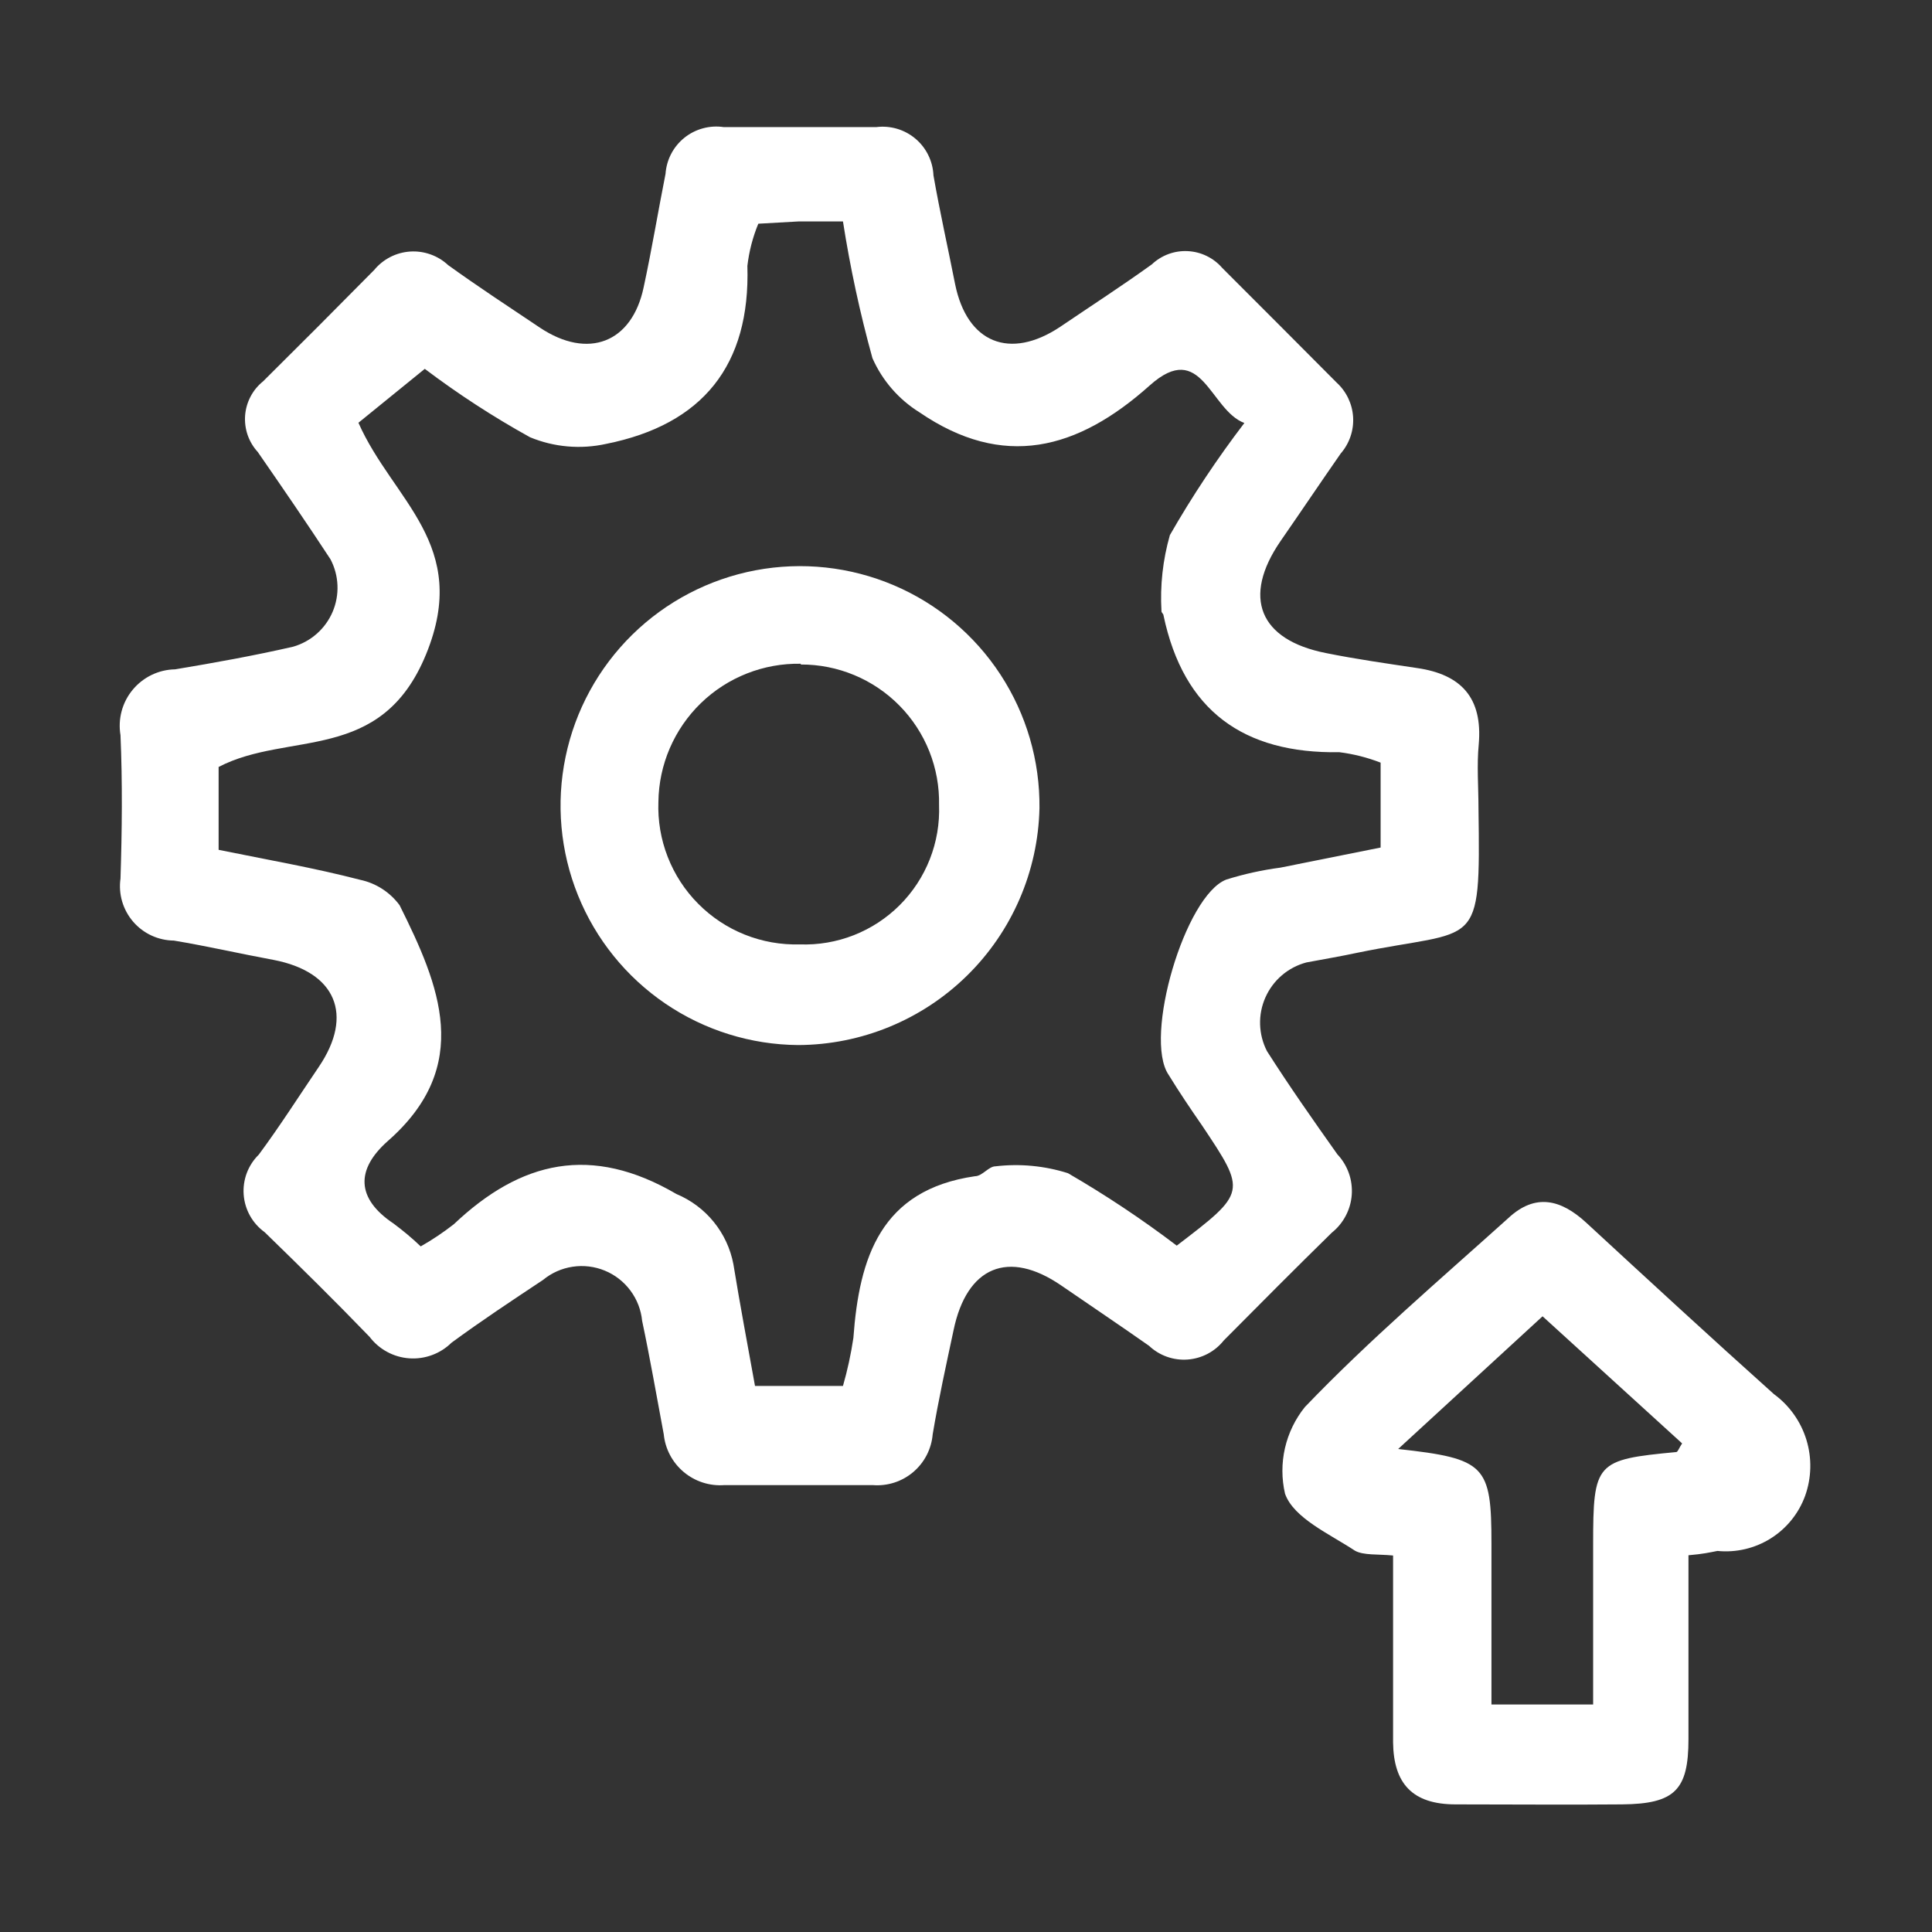
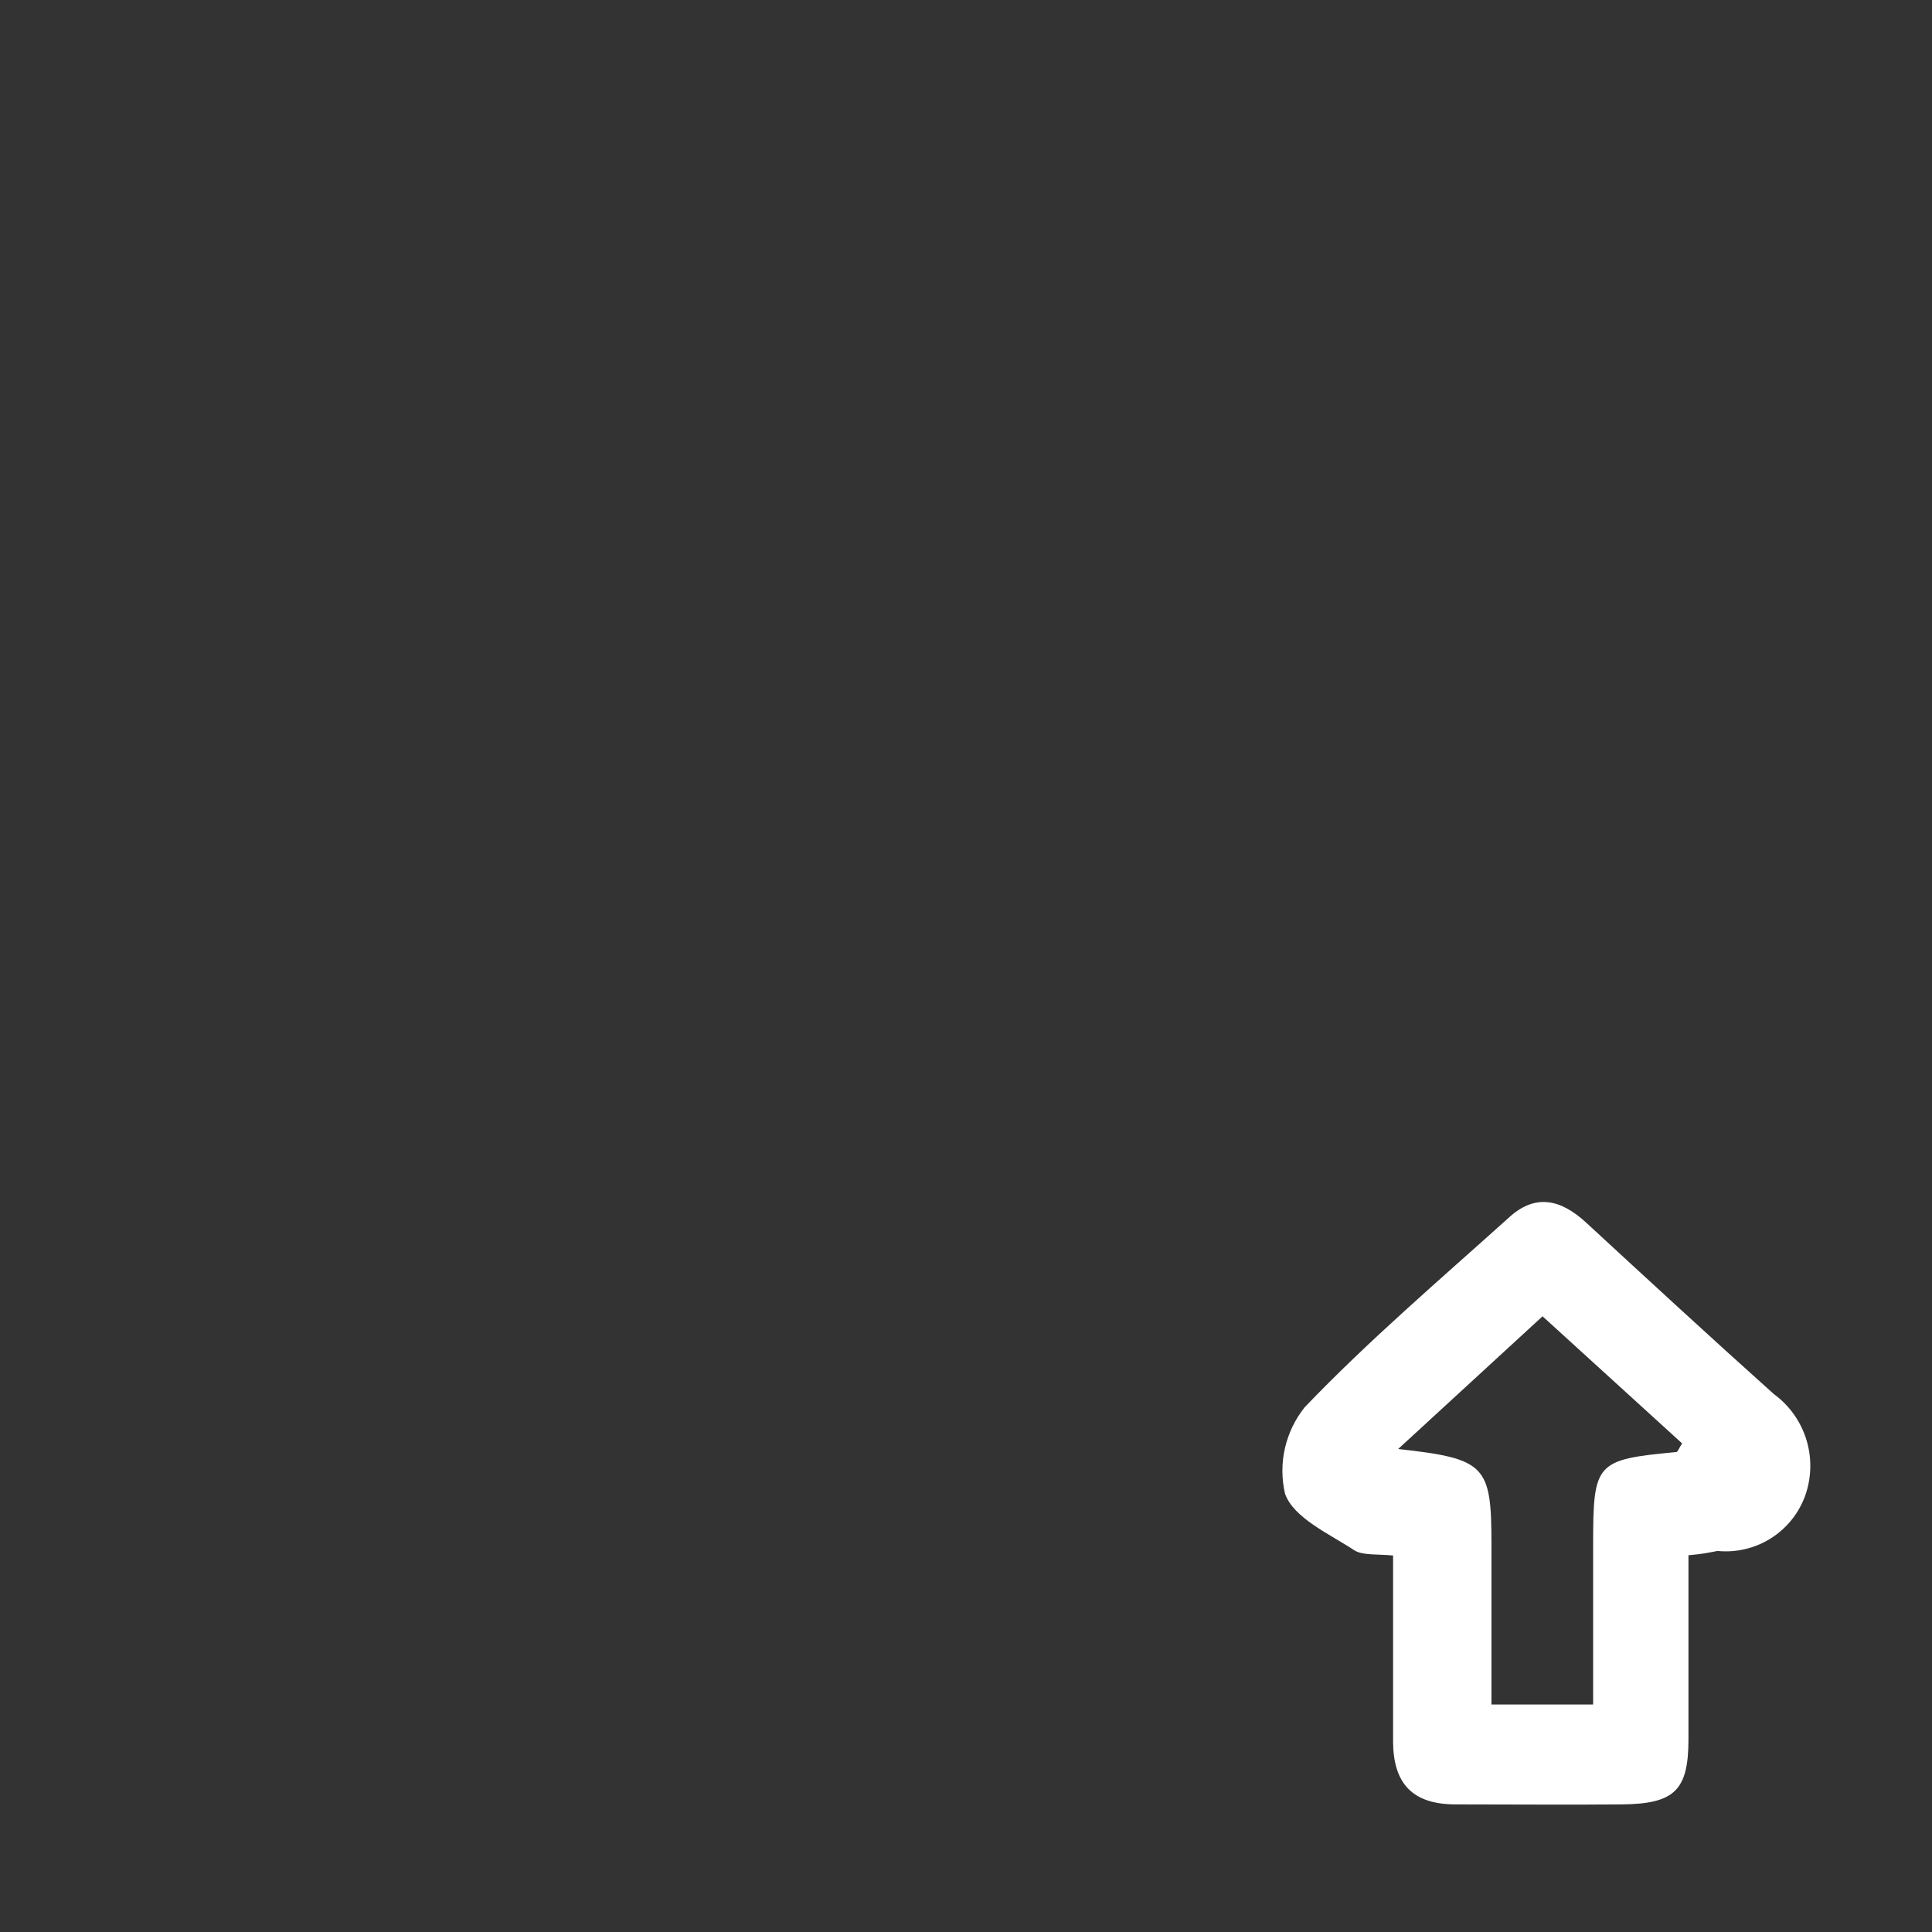
<svg xmlns="http://www.w3.org/2000/svg" width="76" height="76" viewBox="0 0 76 76" fill="none">
  <rect x="0" y="0" width="76" height="76" fill="#333333" stroke="none" />
-   <path d="M58.16 31.8C58.24 37.5 58.16 36.5 53.39 37.48C52.74 37.62 52.08 37.73 51.39 37.86C51.036 37.954 50.707 38.126 50.428 38.364C50.15 38.601 49.928 38.899 49.779 39.234C49.63 39.568 49.558 39.932 49.569 40.299C49.58 40.665 49.672 41.024 49.84 41.35C50.72 42.73 51.66 44.07 52.61 45.41C52.809 45.621 52.961 45.871 53.059 46.145C53.156 46.418 53.195 46.709 53.175 46.998C53.154 47.288 53.074 47.569 52.938 47.826C52.803 48.083 52.617 48.309 52.39 48.49C50.96 49.89 49.55 51.31 48.14 52.73C47.968 52.947 47.752 53.126 47.507 53.255C47.262 53.384 46.992 53.461 46.716 53.481C46.44 53.501 46.162 53.463 45.901 53.37C45.64 53.277 45.401 53.13 45.2 52.94C44.06 52.14 42.9 51.36 41.75 50.57C39.67 49.14 38.03 49.82 37.51 52.33C37.22 53.69 36.92 55.05 36.69 56.42C36.641 56.998 36.366 57.533 35.923 57.908C35.481 58.283 34.908 58.467 34.33 58.42C32.38 58.42 30.44 58.42 28.5 58.42C27.919 58.465 27.344 58.28 26.898 57.907C26.451 57.533 26.168 56.999 26.11 56.42C25.83 54.93 25.57 53.42 25.26 51.96C25.218 51.529 25.059 51.117 24.8 50.769C24.542 50.421 24.194 50.149 23.793 49.984C23.393 49.819 22.954 49.765 22.526 49.83C22.097 49.894 21.694 50.074 21.36 50.35C20.14 51.16 18.93 51.96 17.76 52.82C17.542 53.034 17.282 53.2 16.995 53.305C16.708 53.411 16.402 53.455 16.098 53.433C15.793 53.411 15.497 53.325 15.228 53.179C14.959 53.034 14.725 52.833 14.54 52.59C13.19 51.19 11.81 49.83 10.41 48.47C10.174 48.299 9.977 48.079 9.835 47.825C9.693 47.571 9.608 47.289 9.586 46.998C9.564 46.708 9.606 46.416 9.708 46.143C9.811 45.871 9.972 45.624 10.18 45.42C11.01 44.3 11.76 43.12 12.54 41.97C13.93 39.92 13.21 38.23 10.76 37.76C9.46 37.52 8.16 37.22 6.84 37C6.535 36.997 6.234 36.929 5.958 36.801C5.681 36.673 5.436 36.487 5.237 36.256C5.038 36.025 4.891 35.754 4.805 35.462C4.719 35.169 4.697 34.862 4.74 34.56C4.8 32.68 4.82 30.79 4.74 28.92C4.687 28.605 4.702 28.282 4.785 27.973C4.868 27.665 5.016 27.378 5.221 27.132C5.425 26.886 5.68 26.687 5.968 26.548C6.256 26.41 6.57 26.335 6.89 26.33C8.45 26.07 10 25.79 11.53 25.44C11.874 25.341 12.193 25.167 12.461 24.93C12.73 24.693 12.943 24.399 13.084 24.07C13.224 23.74 13.29 23.383 13.275 23.025C13.261 22.667 13.167 22.317 13 22C12.07 20.58 11.11 19.18 10.14 17.78C9.963 17.587 9.828 17.361 9.742 17.114C9.657 16.867 9.623 16.605 9.642 16.344C9.662 16.084 9.735 15.83 9.857 15.599C9.978 15.367 10.146 15.164 10.35 15C11.81 13.553 13.267 12.093 14.72 10.62C14.893 10.409 15.109 10.236 15.352 10.111C15.595 9.986 15.861 9.913 16.134 9.895C16.406 9.877 16.68 9.916 16.937 10.008C17.195 10.1 17.43 10.243 17.63 10.43C18.81 11.28 20.03 12.08 21.24 12.89C23.13 14.15 24.86 13.49 25.32 11.3C25.64 9.82 25.89 8.3 26.18 6.84C26.199 6.565 26.275 6.296 26.402 6.052C26.53 5.807 26.707 5.592 26.922 5.419C27.137 5.246 27.386 5.12 27.652 5.048C27.919 4.975 28.197 4.959 28.47 5C30.47 5 32.47 5 34.47 5C34.745 4.965 35.023 4.988 35.289 5.066C35.554 5.145 35.8 5.277 36.012 5.456C36.224 5.635 36.396 5.855 36.517 6.104C36.639 6.352 36.708 6.623 36.72 6.9C36.97 8.33 37.29 9.75 37.57 11.17C38.04 13.5 39.73 14.17 41.7 12.86C42.91 12.04 44.13 11.25 45.31 10.4C45.498 10.222 45.721 10.084 45.964 9.994C46.207 9.905 46.466 9.865 46.725 9.879C46.984 9.892 47.237 9.957 47.47 10.071C47.703 10.184 47.91 10.344 48.08 10.54C49.58 12.04 51.08 13.54 52.58 15.05C52.965 15.402 53.198 15.891 53.228 16.412C53.258 16.934 53.083 17.446 52.74 17.84C51.94 18.99 51.16 20.15 50.37 21.29C48.86 23.49 49.53 25.17 52.16 25.69C53.35 25.93 54.55 26.1 55.75 26.28C57.47 26.53 58.33 27.44 58.17 29.28C58.09 30.09 58.16 31 58.16 31.8ZM33.16 54.52C33.338 53.9 33.475 53.268 33.57 52.63C33.8 49.47 34.64 46.81 38.35 46.27C38.64 46.27 38.89 45.88 39.16 45.88C40.118 45.767 41.09 45.859 42.01 46.15C43.494 47.01 44.924 47.962 46.29 49C49.04 46.9 49.04 46.9 47.29 44.28C46.84 43.63 46.4 42.98 45.97 42.28C44.97 40.81 46.62 35.22 48.24 34.6C48.935 34.382 49.648 34.225 50.37 34.13L54.31 33.34V30C53.788 29.798 53.245 29.66 52.69 29.59C48.92 29.65 46.56 27.96 45.77 24.21C45.77 24.15 45.69 24.1 45.69 24.05C45.63 23.038 45.742 22.024 46.02 21.05C46.899 19.517 47.878 18.044 48.95 16.64C47.59 16.13 47.28 13.33 45.23 15.16C42.38 17.71 39.46 18.47 36.17 16.22C35.353 15.712 34.709 14.97 34.32 14.09C33.83 12.32 33.443 10.524 33.16 8.71C32.51 8.71 31.97 8.71 31.43 8.71L29.83 8.8C29.611 9.331 29.466 9.889 29.4 10.46C29.52 14.37 27.64 16.7 23.85 17.46C22.847 17.683 21.799 17.593 20.85 17.2C19.408 16.402 18.025 15.503 16.71 14.51L14.1 16.63C15.45 19.69 18.53 21.42 16.76 25.74C14.99 30.06 11.35 28.74 8.6 30.17V33.43C10.51 33.82 12.36 34.14 14.17 34.61C14.792 34.742 15.343 35.098 15.72 35.61C17.29 38.76 18.63 41.93 15.25 44.89C14 46 14 47.14 15.48 48.13C15.855 48.408 16.212 48.708 16.55 49.03C17.004 48.772 17.438 48.481 17.85 48.16C20.49 45.66 23.26 45.01 26.61 46.97C27.182 47.209 27.687 47.586 28.078 48.068C28.469 48.549 28.734 49.12 28.85 49.73C29.11 51.33 29.41 52.91 29.7 54.52H33.16Z" fill="white" />
  <path d="M66.42 61.18C66.42 63.7 66.42 66.06 66.42 68.41C66.42 70.41 65.89 70.96 63.81 70.98C61.73 71 59.44 70.98 57.26 70.98C55.55 70.98 54.82 70.15 54.8 68.54C54.8 67.33 54.8 66.12 54.8 64.9C54.8 63.68 54.8 62.49 54.8 61.19C54.2 61.13 53.64 61.19 53.3 61C52.3 60.34 50.89 59.72 50.55 58.76C50.413 58.17 50.412 57.556 50.547 56.965C50.683 56.375 50.95 55.822 51.33 55.35C53.84 52.73 56.63 50.35 59.33 47.92C60.4 46.92 61.41 47.19 62.39 48.09C64.84 50.35 67.29 52.61 69.78 54.84C70.389 55.285 70.837 55.915 71.059 56.636C71.28 57.357 71.263 58.13 71.01 58.84C70.758 59.534 70.282 60.124 69.657 60.517C69.032 60.91 68.294 61.083 67.56 61.01C67.25 61.07 67 61.13 66.42 61.18ZM55 57C58.44 57.38 58.67 57.64 58.67 60.73V67.05H62.67V60.77C62.67 57.52 62.77 57.42 65.94 57.12C66 57.12 66.05 56.96 66.17 56.78L60.68 51.78L55 57Z" fill="white" />
-   <path d="M31.4 41.11C29.536 41.096 27.718 40.529 26.176 39.481C24.634 38.433 23.437 36.951 22.738 35.223C22.039 33.495 21.868 31.598 22.248 29.773C22.627 27.947 23.54 26.276 24.87 24.969C26.2 23.663 27.888 22.781 29.72 22.434C31.552 22.088 33.445 22.293 35.161 23.023C36.876 23.753 38.336 24.976 39.356 26.537C40.376 28.098 40.91 29.926 40.89 31.79C40.835 34.274 39.813 36.639 38.04 38.379C36.267 40.12 33.885 41.1 31.4 41.11ZM31.5 26.11C30.775 26.097 30.055 26.227 29.381 26.493C28.706 26.759 28.091 27.156 27.571 27.66C27.05 28.165 26.635 28.768 26.348 29.433C26.061 30.099 25.909 30.815 25.9 31.54C25.872 32.28 25.997 33.018 26.266 33.708C26.535 34.397 26.942 35.025 27.464 35.55C27.985 36.076 28.608 36.49 29.296 36.765C29.983 37.04 30.72 37.171 31.46 37.15C32.187 37.177 32.911 37.053 33.588 36.787C34.265 36.521 34.88 36.118 35.394 35.604C35.908 35.09 36.311 34.475 36.577 33.798C36.843 33.121 36.967 32.397 36.94 31.67C36.955 30.947 36.825 30.229 36.558 29.557C36.291 28.886 35.892 28.274 35.385 27.759C34.878 27.244 34.273 26.835 33.606 26.557C32.939 26.279 32.223 26.137 31.5 26.14V26.11Z" fill="white" />
</svg>